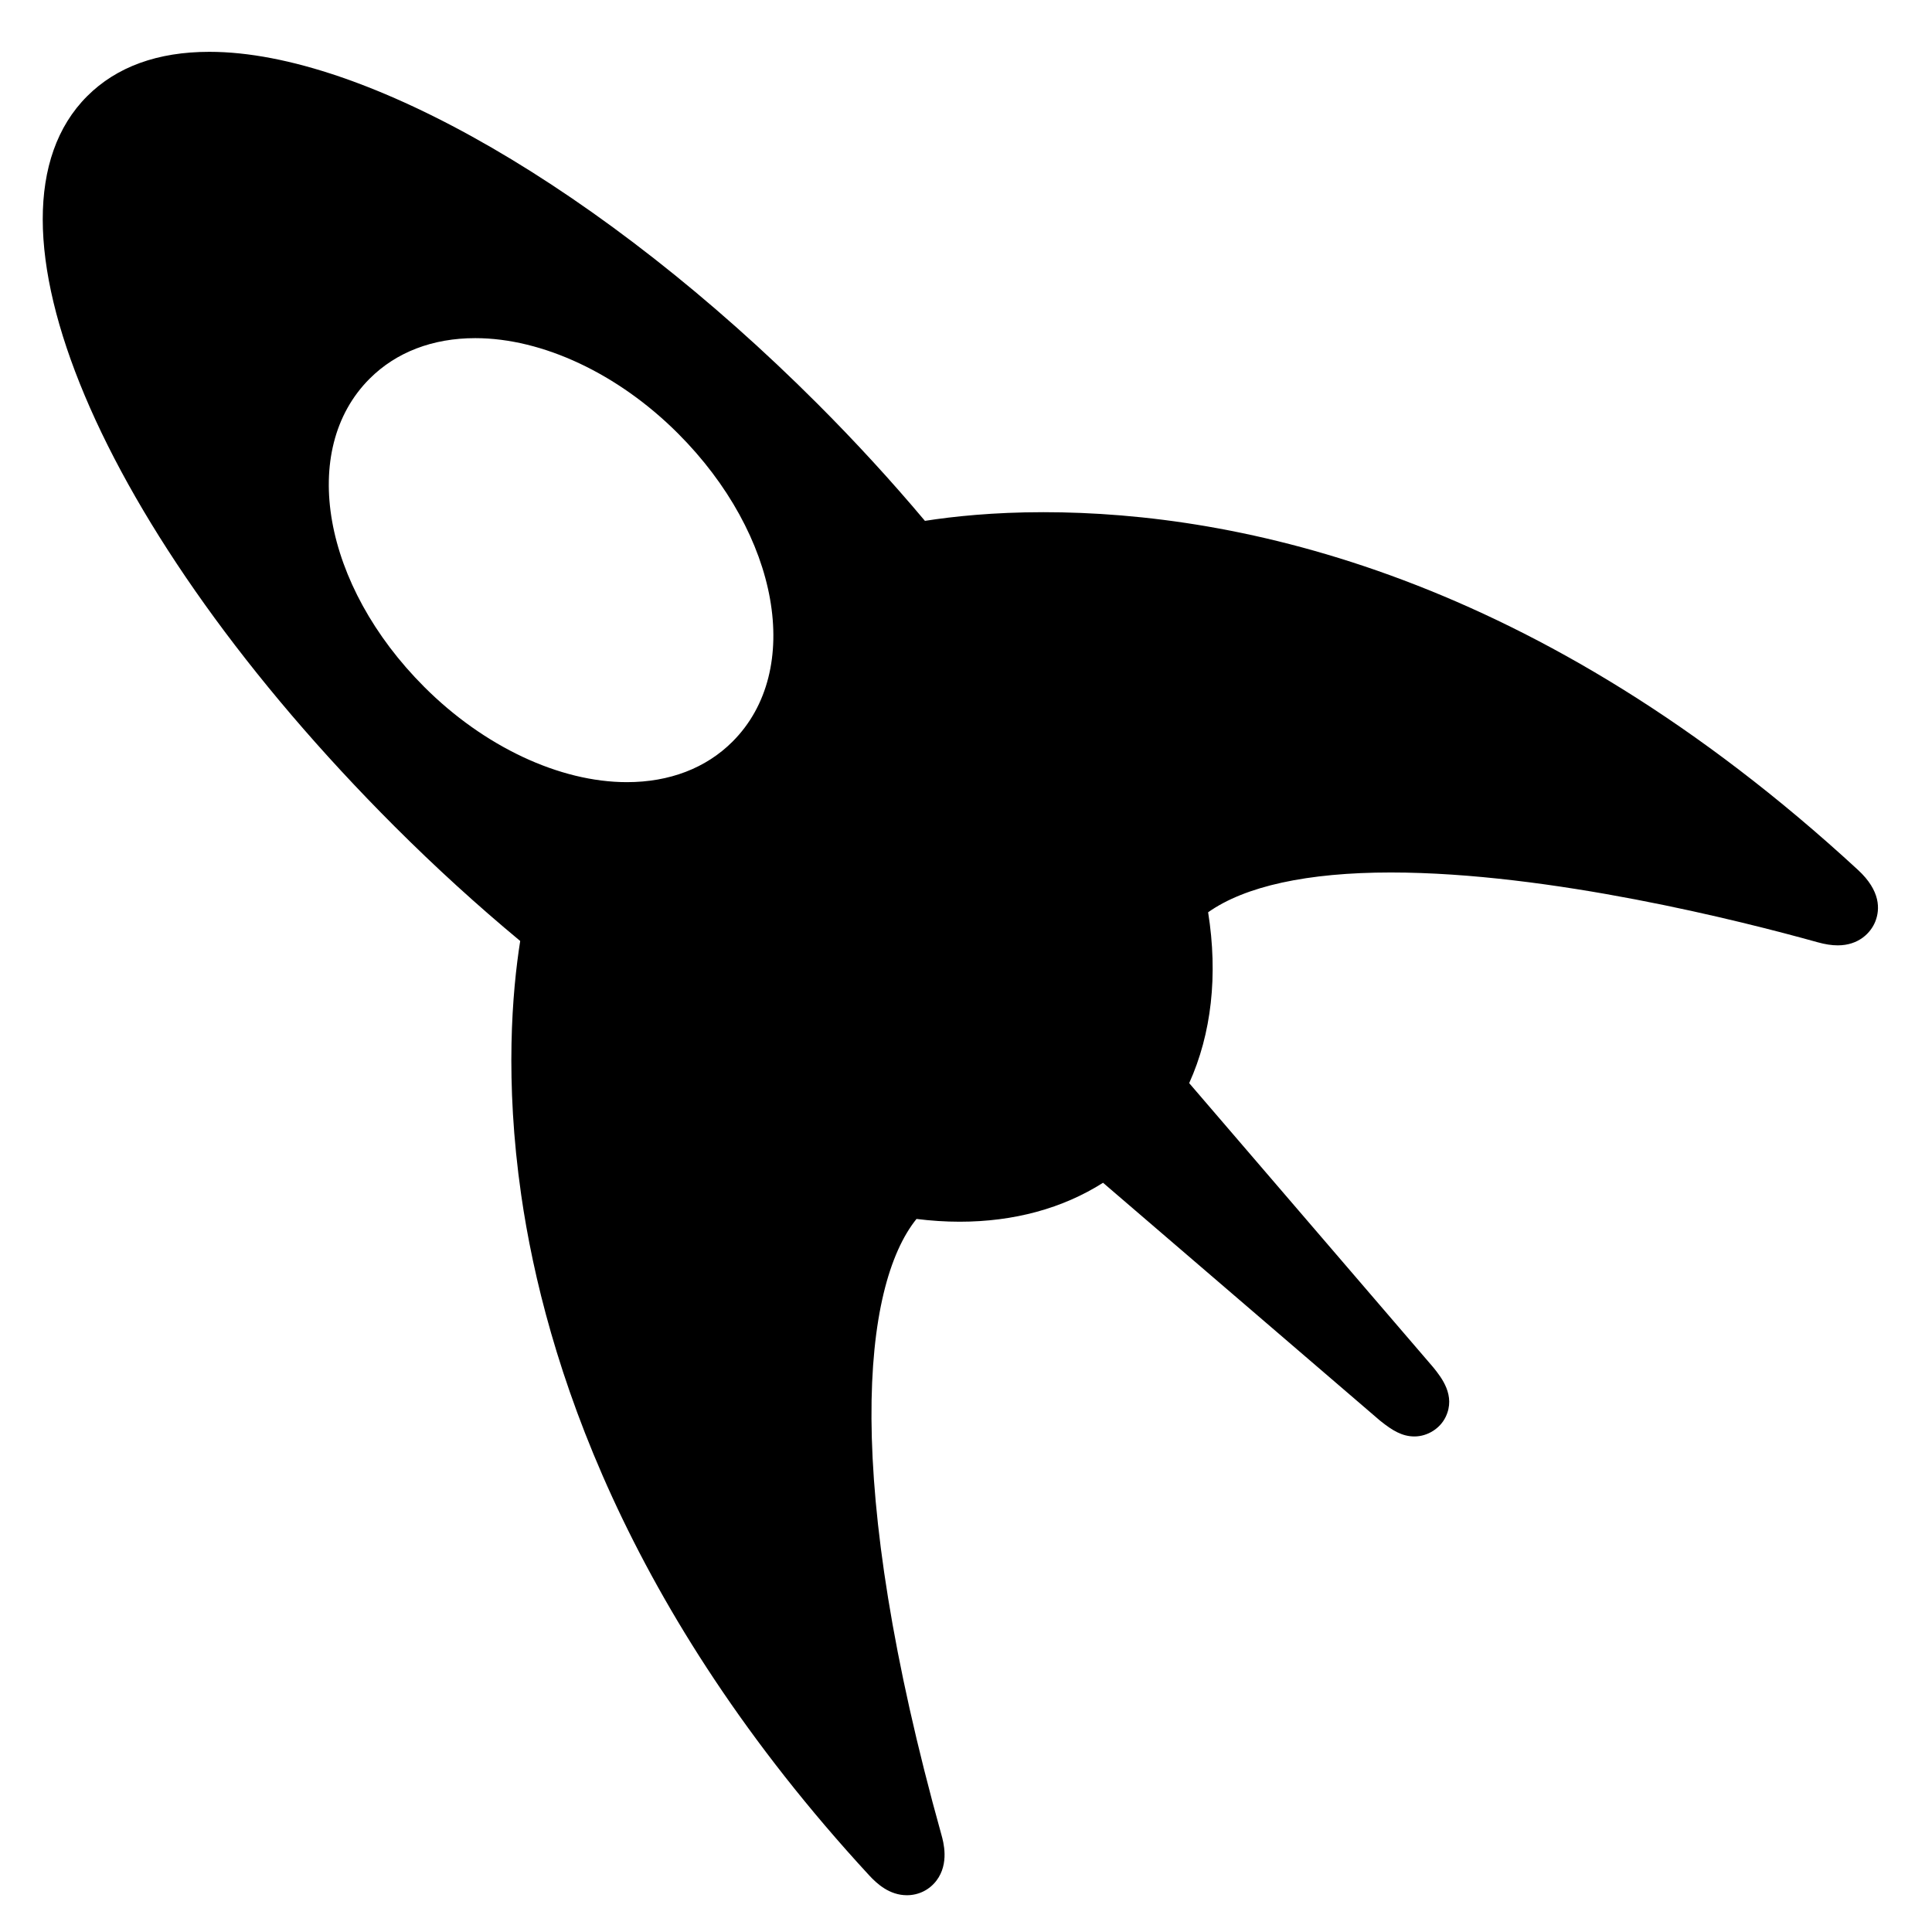
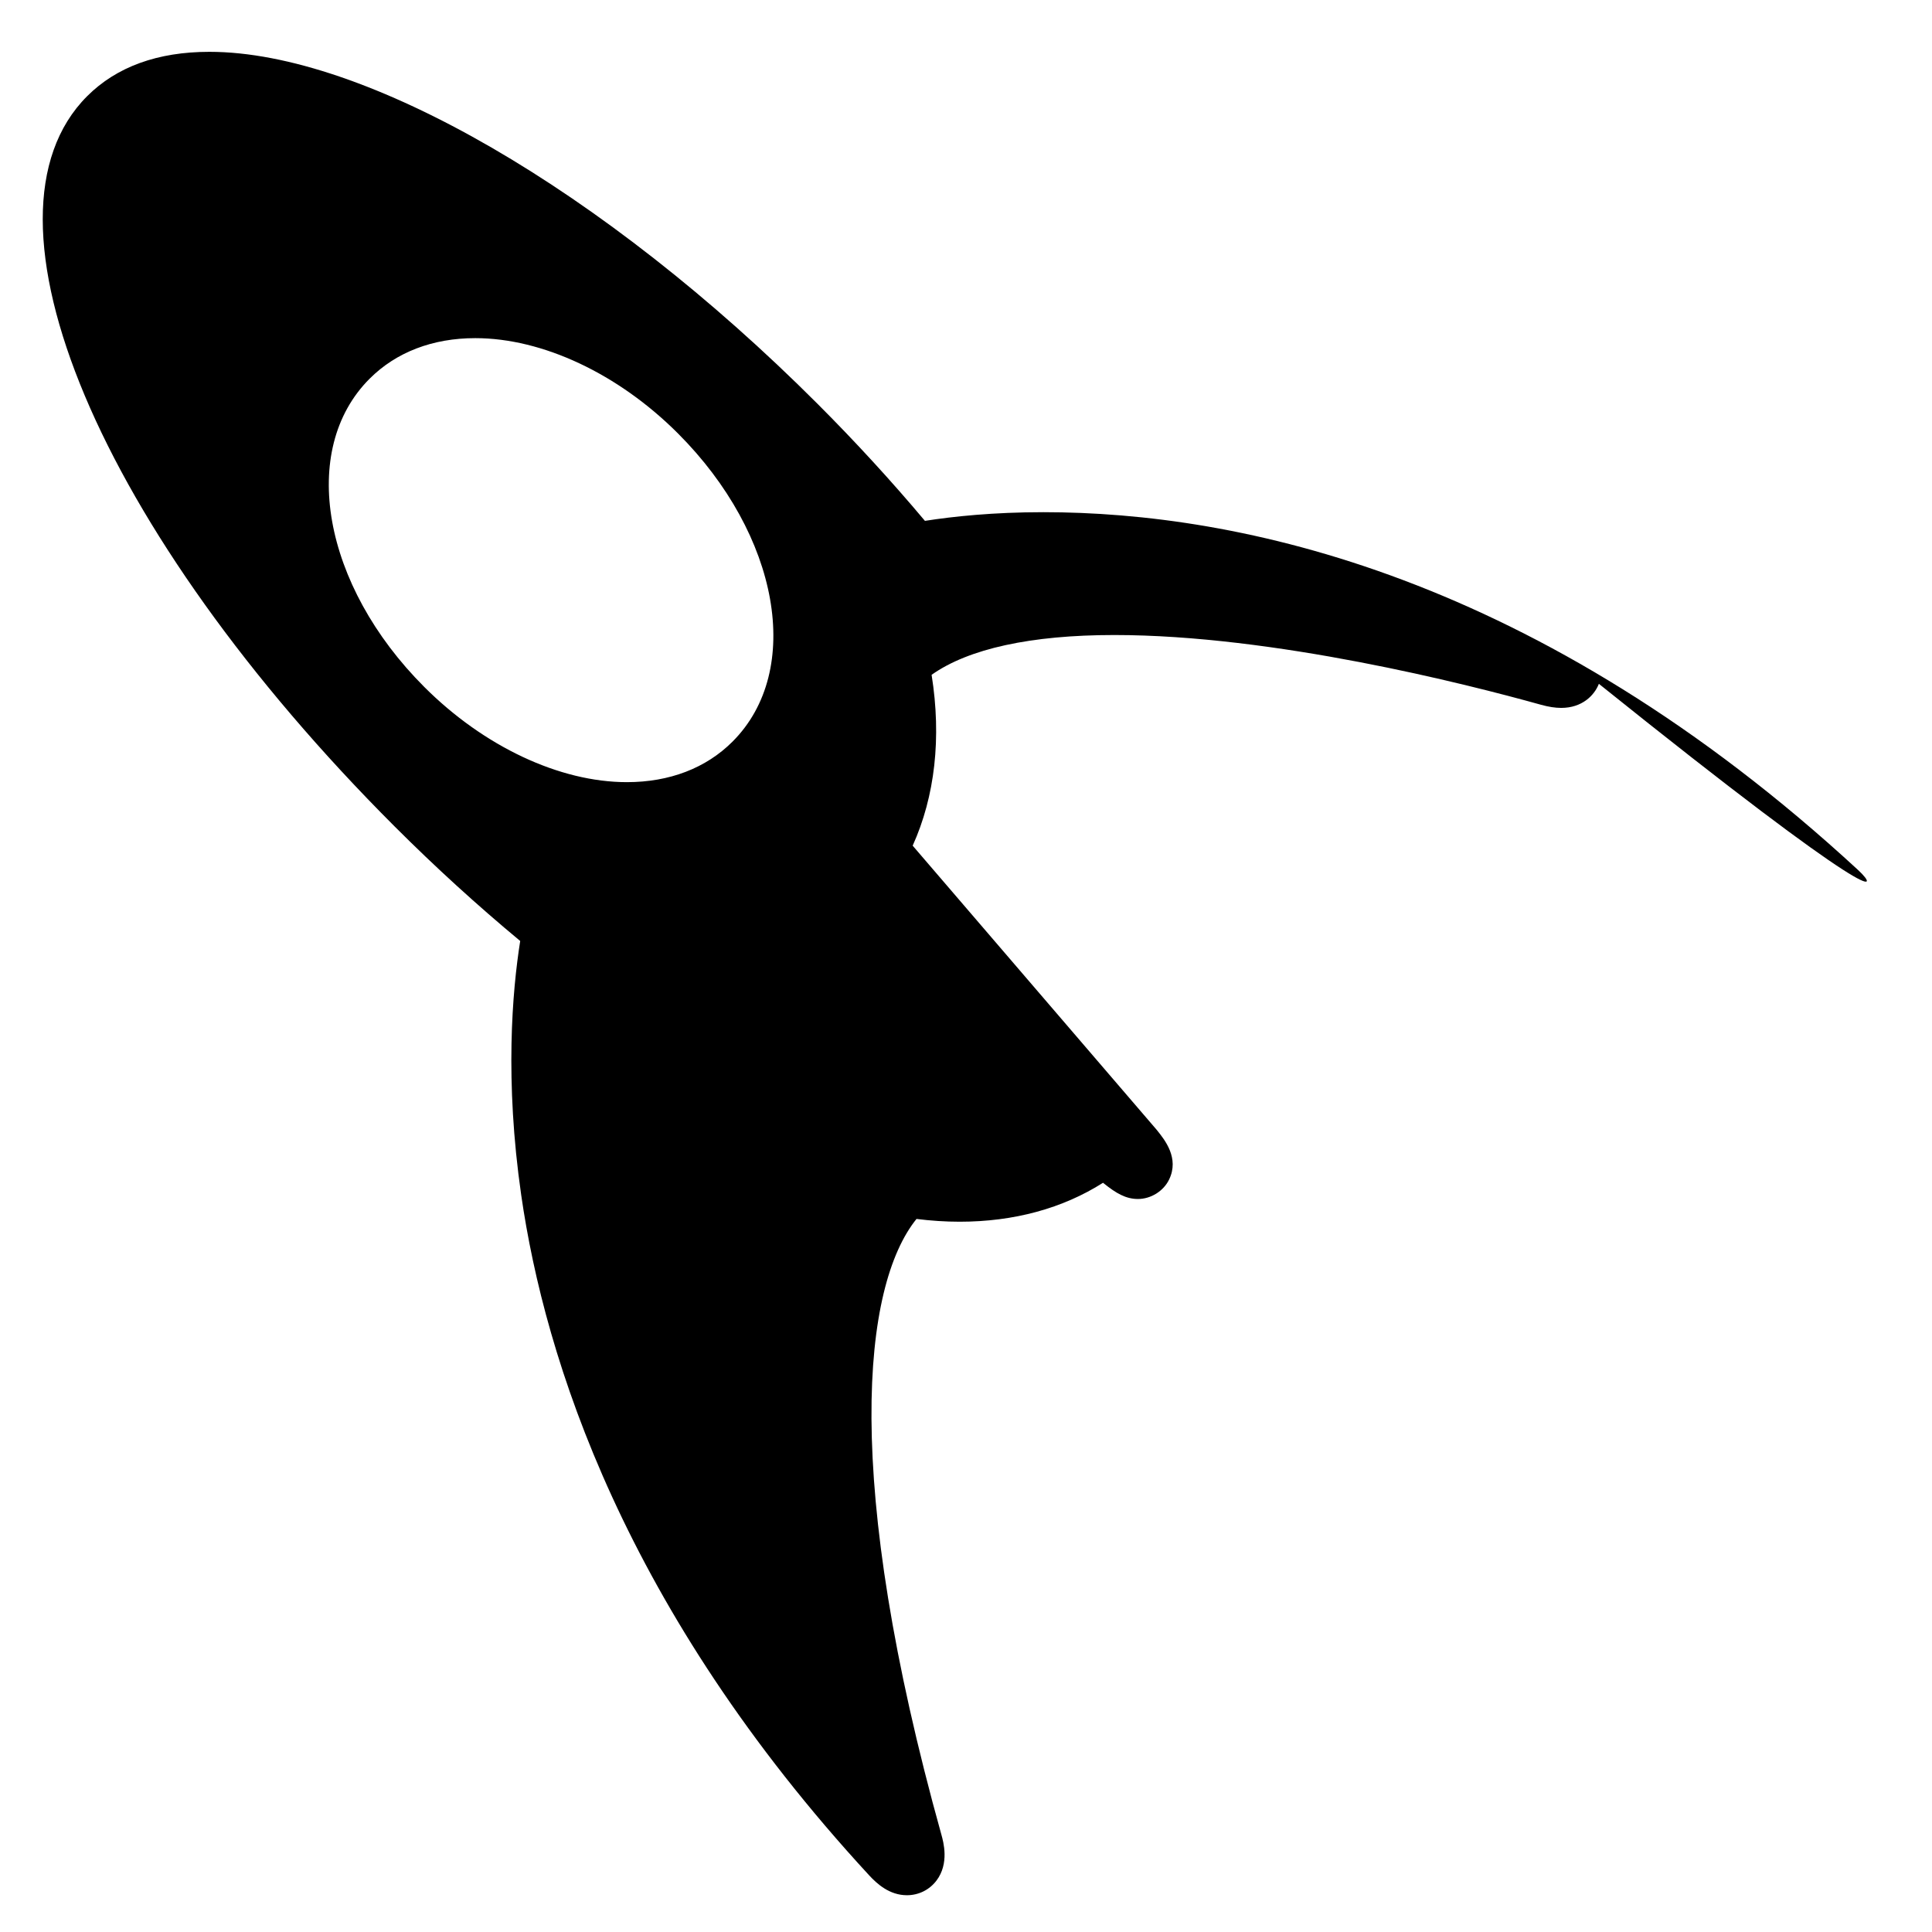
<svg xmlns="http://www.w3.org/2000/svg" version="1.1" id="Capa_1" x="0px" y="0px" viewBox="0 0 200 200" style="enable-background:new 0 0 200 200;" xml:space="preserve">
  <g>
-     <path d="M192.338,90.054c-33.191-30.608-64.182-37.033-84.334-37.033c-5.165,0-9.322,0.44-12.256,0.898   c-3.462-4.119-7.177-8.174-11.135-12.132C62.488,19.661,37.784,5.365,21.674,5.365c-5.349,0-9.606,1.545-12.654,4.593   C-3.454,22.433,10.229,54.931,40.848,85.55c4.237,4.237,8.586,8.194,13.003,11.86c-0.825,5.211-1.61,14.403,0.104,26.302   c2.443,16.957,10.675,42.938,36.016,70.418c0.817,0.886,2.111,2.063,3.913,2.063h0c1.213,0,2.327-0.553,3.058-1.515   c1.343-1.769,0.719-4.008,0.513-4.744c-10.264-36.803-8.184-56.801-2.58-63.749c1.492,0.186,2.984,0.287,4.461,0.287   c0.001,0,0.002,0,0.003,0c5.63,0,10.673-1.383,14.847-4.032l28.625,24.582c0.03,0.025,0.06,0.051,0.091,0.075   c1.234,0.99,2.253,1.604,3.518,1.604c1.346,0,2.655-0.814,3.237-2.028c1.058-2.205-0.444-4.076-1.251-5.081   c-0.024-0.03-0.049-0.061-0.074-0.09l-25.228-29.377c2.305-5.098,2.999-11.165,1.96-17.687c3.816-2.7,10.28-4.119,18.907-4.119   c16.505,0,36.39,5.049,44.174,7.219c0.785,0.219,1.472,0.325,2.099,0.325c2.155,0,3.425-1.287,3.896-2.492   C194.617,94.145,194.694,92.226,192.338,90.054z M75.833,76.77c-2.746,2.747-6.528,4.198-10.937,4.198   c-6.963,0-14.804-3.684-20.975-9.855c-10.534-10.533-13.019-24.551-5.658-31.911c2.746-2.746,6.528-4.198,10.936-4.198   c6.963,0,14.804,3.685,20.975,9.856C80.708,55.393,83.193,69.409,75.833,76.77z" />
+     <path d="M192.338,90.054c-33.191-30.608-64.182-37.033-84.334-37.033c-5.165,0-9.322,0.44-12.256,0.898   c-3.462-4.119-7.177-8.174-11.135-12.132C62.488,19.661,37.784,5.365,21.674,5.365c-5.349,0-9.606,1.545-12.654,4.593   C-3.454,22.433,10.229,54.931,40.848,85.55c4.237,4.237,8.586,8.194,13.003,11.86c-0.825,5.211-1.61,14.403,0.104,26.302   c2.443,16.957,10.675,42.938,36.016,70.418c0.817,0.886,2.111,2.063,3.913,2.063h0c1.213,0,2.327-0.553,3.058-1.515   c1.343-1.769,0.719-4.008,0.513-4.744c-10.264-36.803-8.184-56.801-2.58-63.749c1.492,0.186,2.984,0.287,4.461,0.287   c0.001,0,0.002,0,0.003,0c5.63,0,10.673-1.383,14.847-4.032c0.03,0.025,0.06,0.051,0.091,0.075   c1.234,0.99,2.253,1.604,3.518,1.604c1.346,0,2.655-0.814,3.237-2.028c1.058-2.205-0.444-4.076-1.251-5.081   c-0.024-0.03-0.049-0.061-0.074-0.09l-25.228-29.377c2.305-5.098,2.999-11.165,1.96-17.687c3.816-2.7,10.28-4.119,18.907-4.119   c16.505,0,36.39,5.049,44.174,7.219c0.785,0.219,1.472,0.325,2.099,0.325c2.155,0,3.425-1.287,3.896-2.492   C194.617,94.145,194.694,92.226,192.338,90.054z M75.833,76.77c-2.746,2.747-6.528,4.198-10.937,4.198   c-6.963,0-14.804-3.684-20.975-9.855c-10.534-10.533-13.019-24.551-5.658-31.911c2.746-2.746,6.528-4.198,10.936-4.198   c6.963,0,14.804,3.685,20.975,9.856C80.708,55.393,83.193,69.409,75.833,76.77z" />
  </g>
</svg>